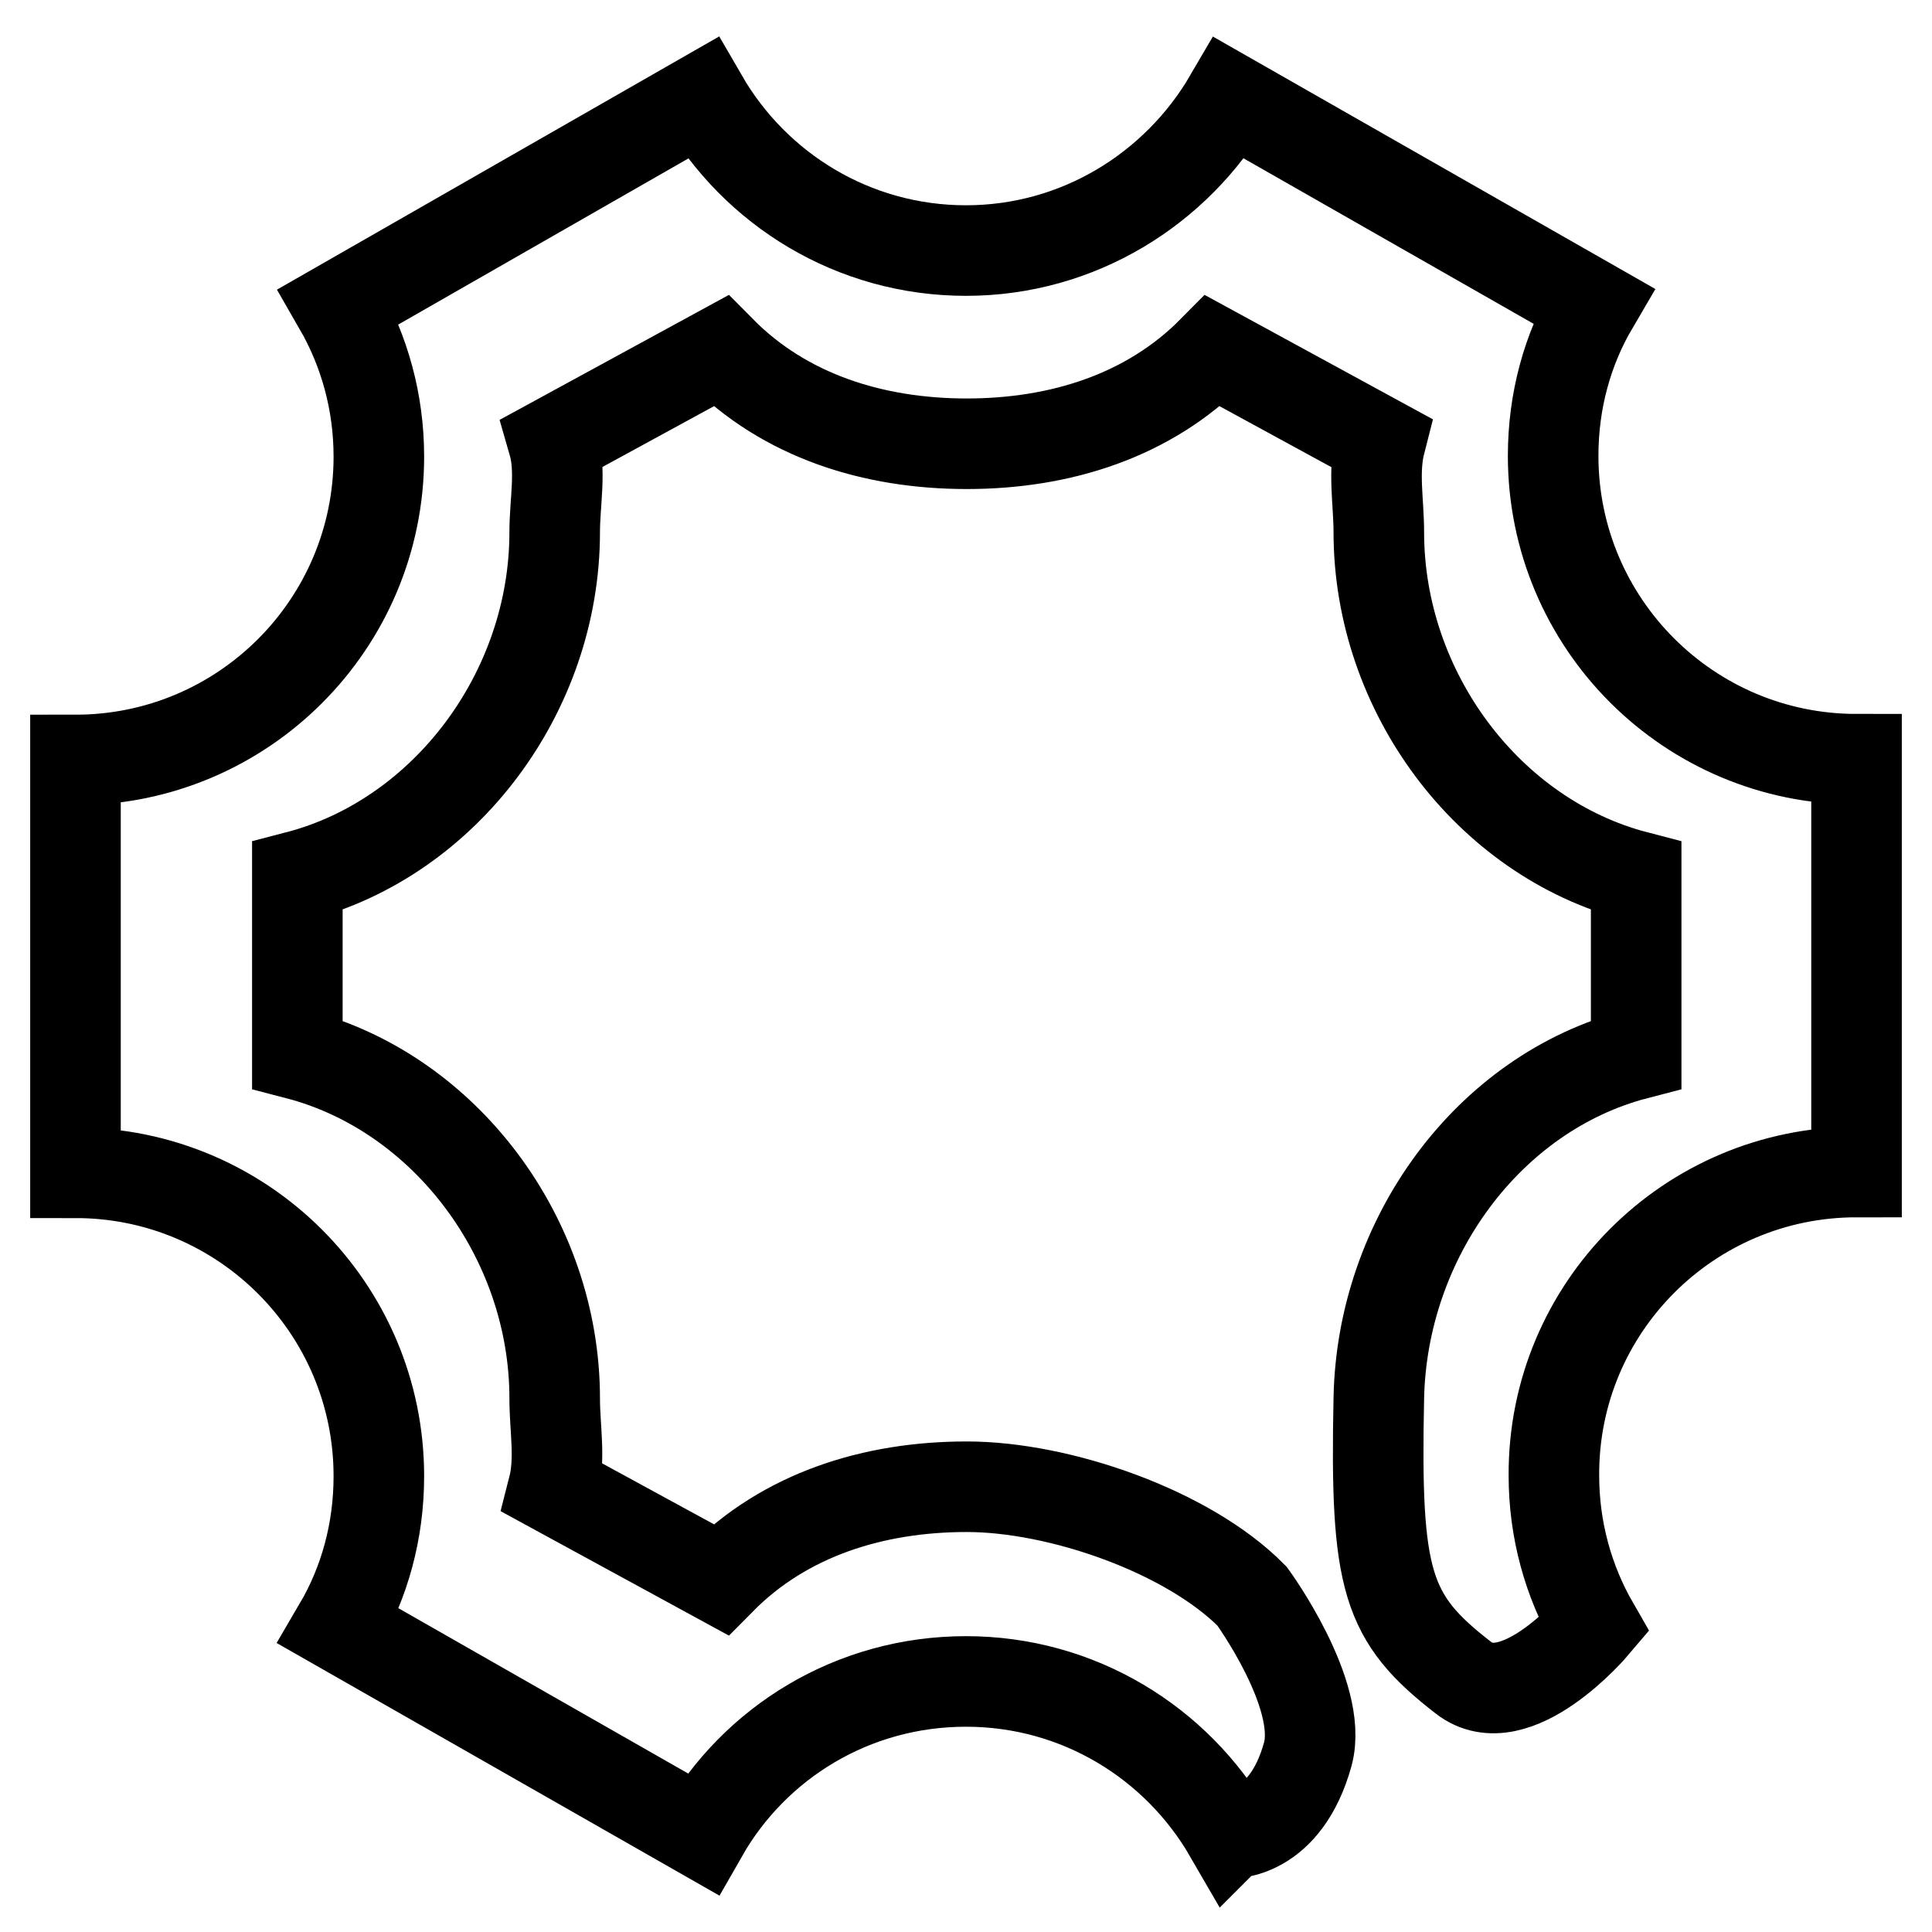
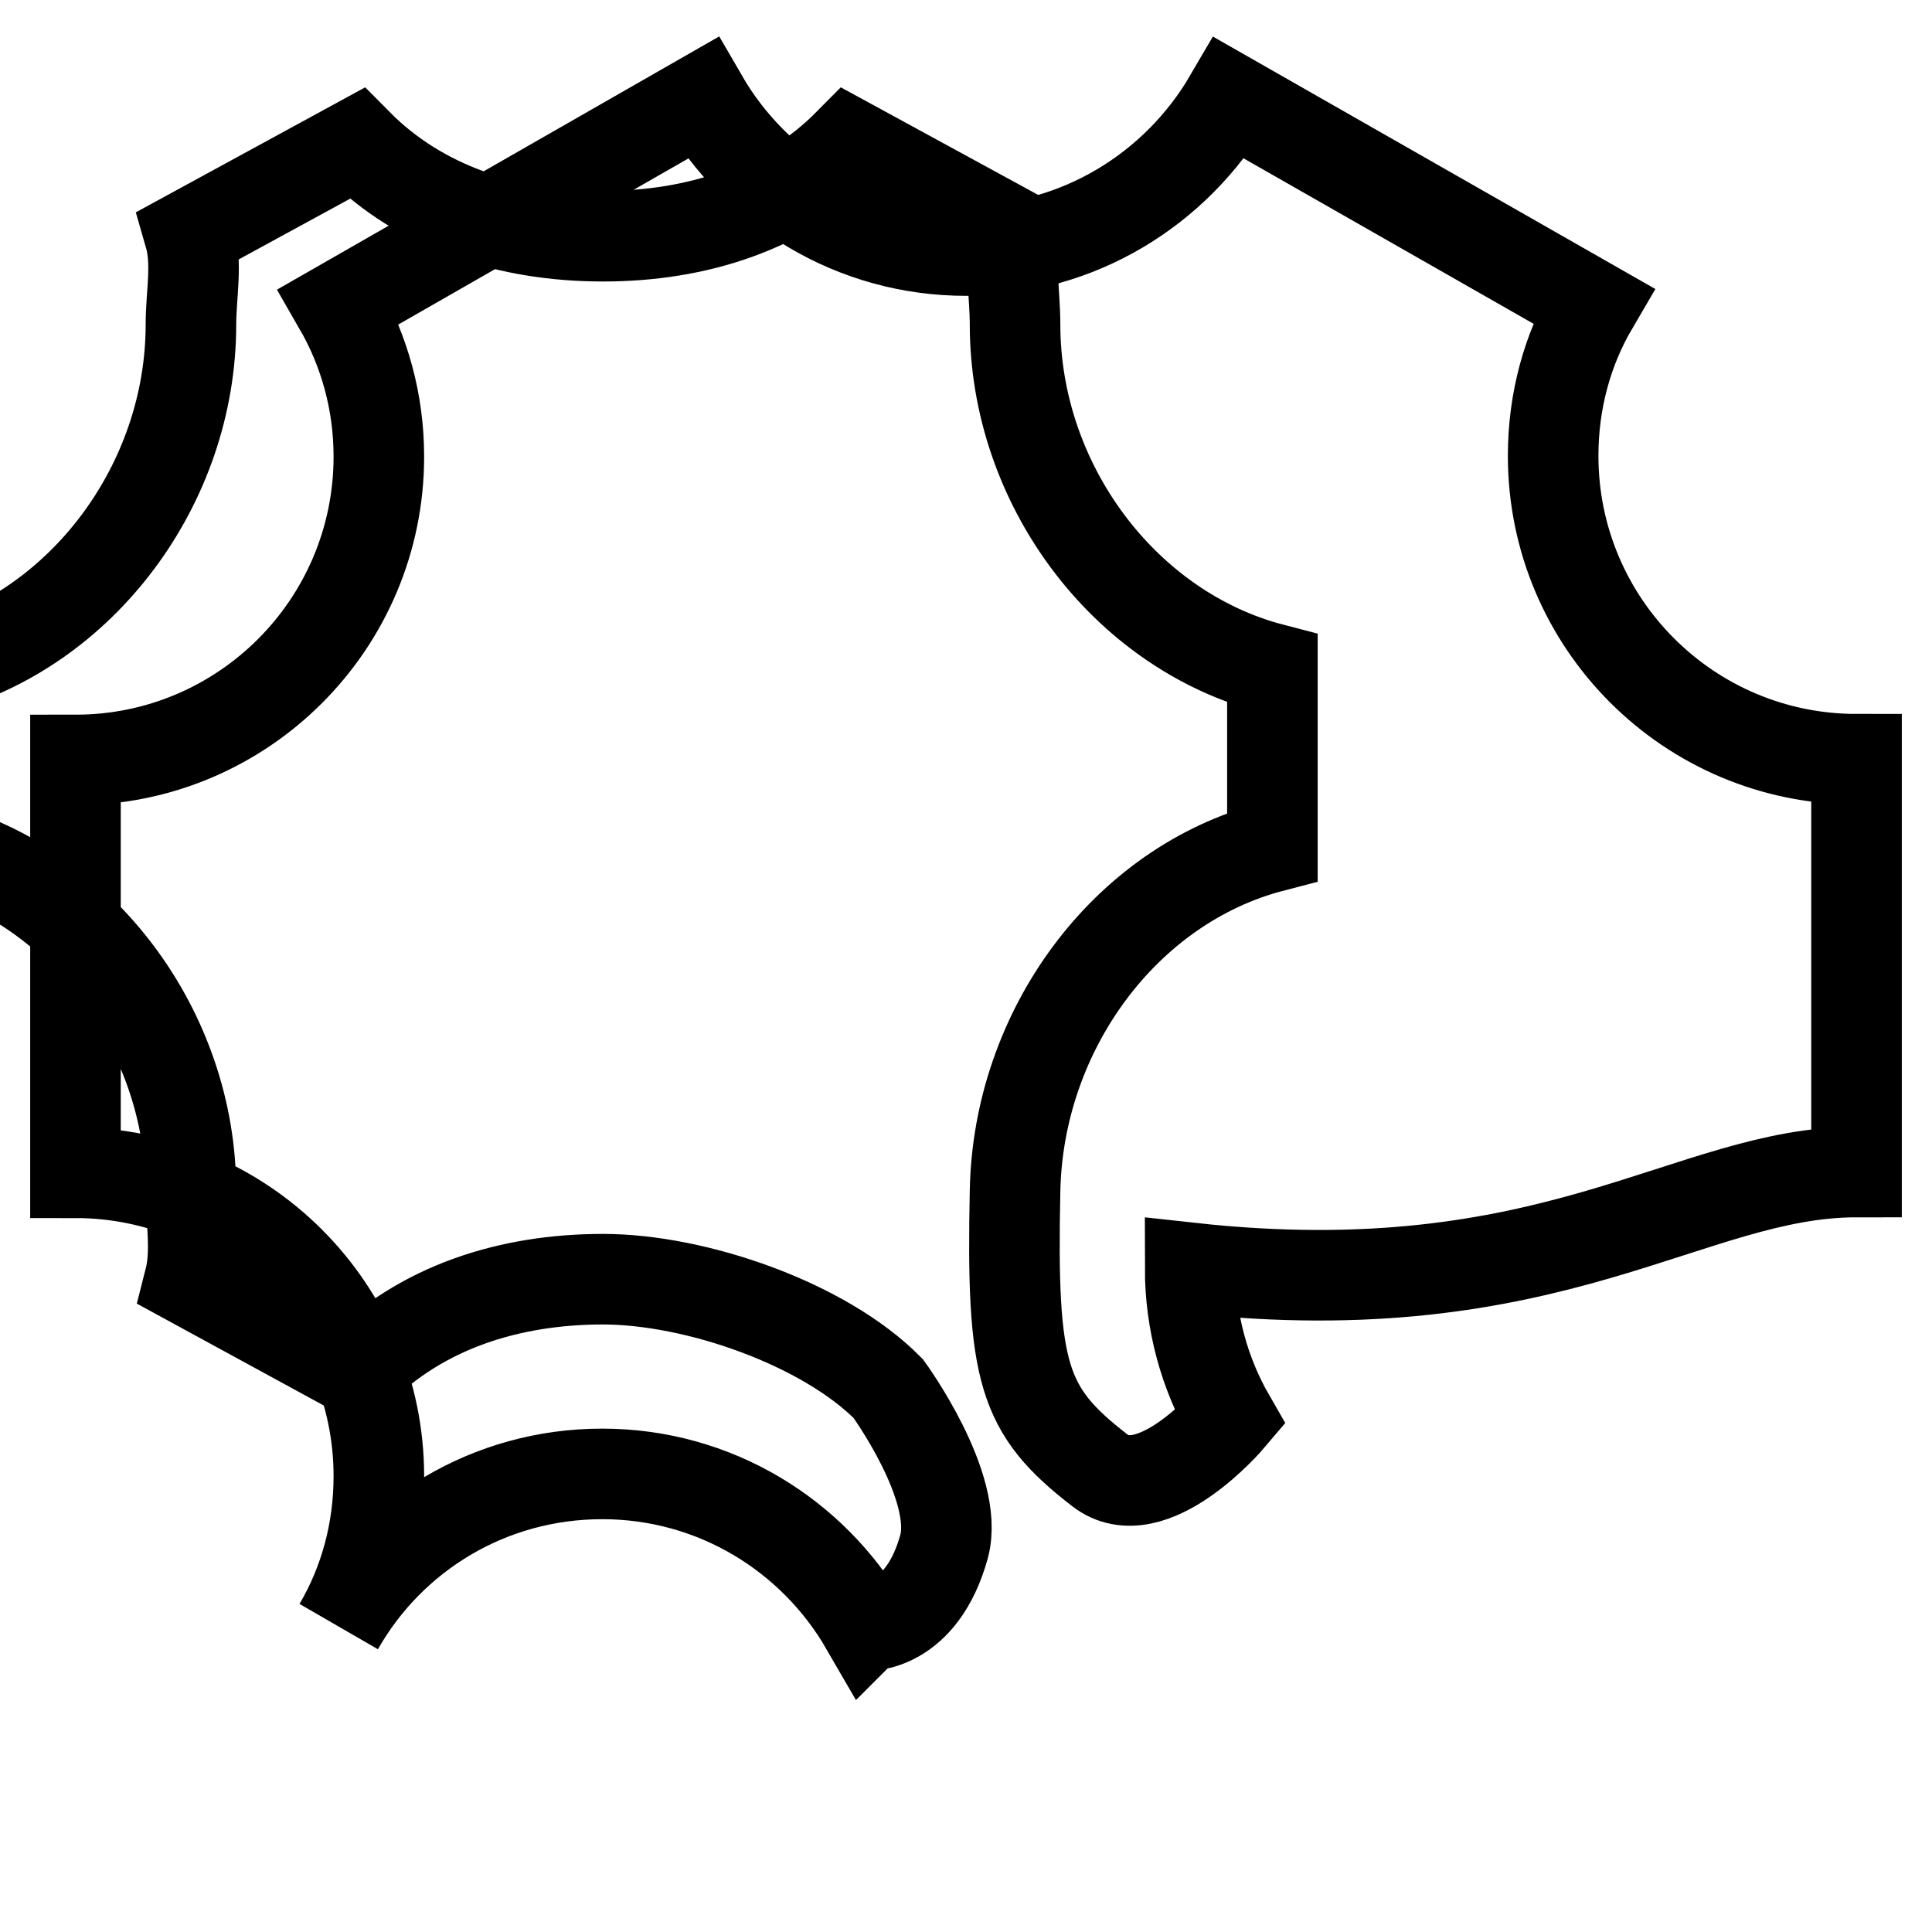
<svg xmlns="http://www.w3.org/2000/svg" version="1.1" x="0px" y="0px" viewBox="0 0 256 256" enable-background="new 0 0 256 256" xml:space="preserve">
  <g>
-     <path stroke-width="12" fill-opacity="0" stroke="#000000" d="M246,155.3L246,155.3l0-54.7c-22.2,0-40.2-18-40.2-40.2c0-7.3,1.9-14.1,5.3-19.9L162.9,13 C155.9,25,142.9,33.2,128,33.2c-14.9,0-27.9-8.1-34.9-20.2L44.9,40.6c3.4,5.9,5.3,12.7,5.3,19.9c0,22.2-18,40.2-40.2,40.2v54.7 c22.2,0,40.2,18,40.2,40.2c0,7.3-1.9,14.1-5.3,19.9L93.1,243c6.9-12.1,19.9-20.2,34.9-20.2c14.9,0,27.9,8.1,34.9,20.2l0.1-0.1 c0,0,7.3,0.4,10.3-10.5c2.1-7.9-7.4-20.9-7.4-20.9c-8.5-8.6-25.5-14.5-37.8-14.5c-12.4,0-24.1,3.7-32.6,12.3l-22.2-12.1 c1-3.9,0.2-7.9,0.2-11.9c0-21.2-14.5-40.5-34.1-45.6l0-23.6c19.6-5.1,34.1-24.4,34.1-45.6c0-4,0.9-8.1-0.2-11.9l22.2-12.1 c8.5,8.6,20.2,12.3,32.6,12.3c12.4,0,24.1-3.7,32.6-12.3l22.2,12.1c-1,3.9-0.2,7.9-0.2,11.9c0,21.2,14.5,40.5,34.1,45.6v23.6 c-19.6,5.1-33.7,24.4-34.1,45.6c-0.5,24.2,1,29.1,11.2,37c6.9,5.4,17.3-6.9,17.3-6.9c-3.4-5.9-5.3-12.7-5.3-19.9 C205.8,173.3,223.8,155.3,246,155.3z" />
+     <path stroke-width="12" fill-opacity="0" stroke="#000000" d="M246,155.3L246,155.3l0-54.7c-22.2,0-40.2-18-40.2-40.2c0-7.3,1.9-14.1,5.3-19.9L162.9,13 C155.9,25,142.9,33.2,128,33.2c-14.9,0-27.9-8.1-34.9-20.2L44.9,40.6c3.4,5.9,5.3,12.7,5.3,19.9c0,22.2-18,40.2-40.2,40.2v54.7 c22.2,0,40.2,18,40.2,40.2c0,7.3-1.9,14.1-5.3,19.9c6.9-12.1,19.9-20.2,34.9-20.2c14.9,0,27.9,8.1,34.9,20.2l0.1-0.1 c0,0,7.3,0.4,10.3-10.5c2.1-7.9-7.4-20.9-7.4-20.9c-8.5-8.6-25.5-14.5-37.8-14.5c-12.4,0-24.1,3.7-32.6,12.3l-22.2-12.1 c1-3.9,0.2-7.9,0.2-11.9c0-21.2-14.5-40.5-34.1-45.6l0-23.6c19.6-5.1,34.1-24.4,34.1-45.6c0-4,0.9-8.1-0.2-11.9l22.2-12.1 c8.5,8.6,20.2,12.3,32.6,12.3c12.4,0,24.1-3.7,32.6-12.3l22.2,12.1c-1,3.9-0.2,7.9-0.2,11.9c0,21.2,14.5,40.5,34.1,45.6v23.6 c-19.6,5.1-33.7,24.4-34.1,45.6c-0.5,24.2,1,29.1,11.2,37c6.9,5.4,17.3-6.9,17.3-6.9c-3.4-5.9-5.3-12.7-5.3-19.9 C205.8,173.3,223.8,155.3,246,155.3z" />
  </g>
</svg>